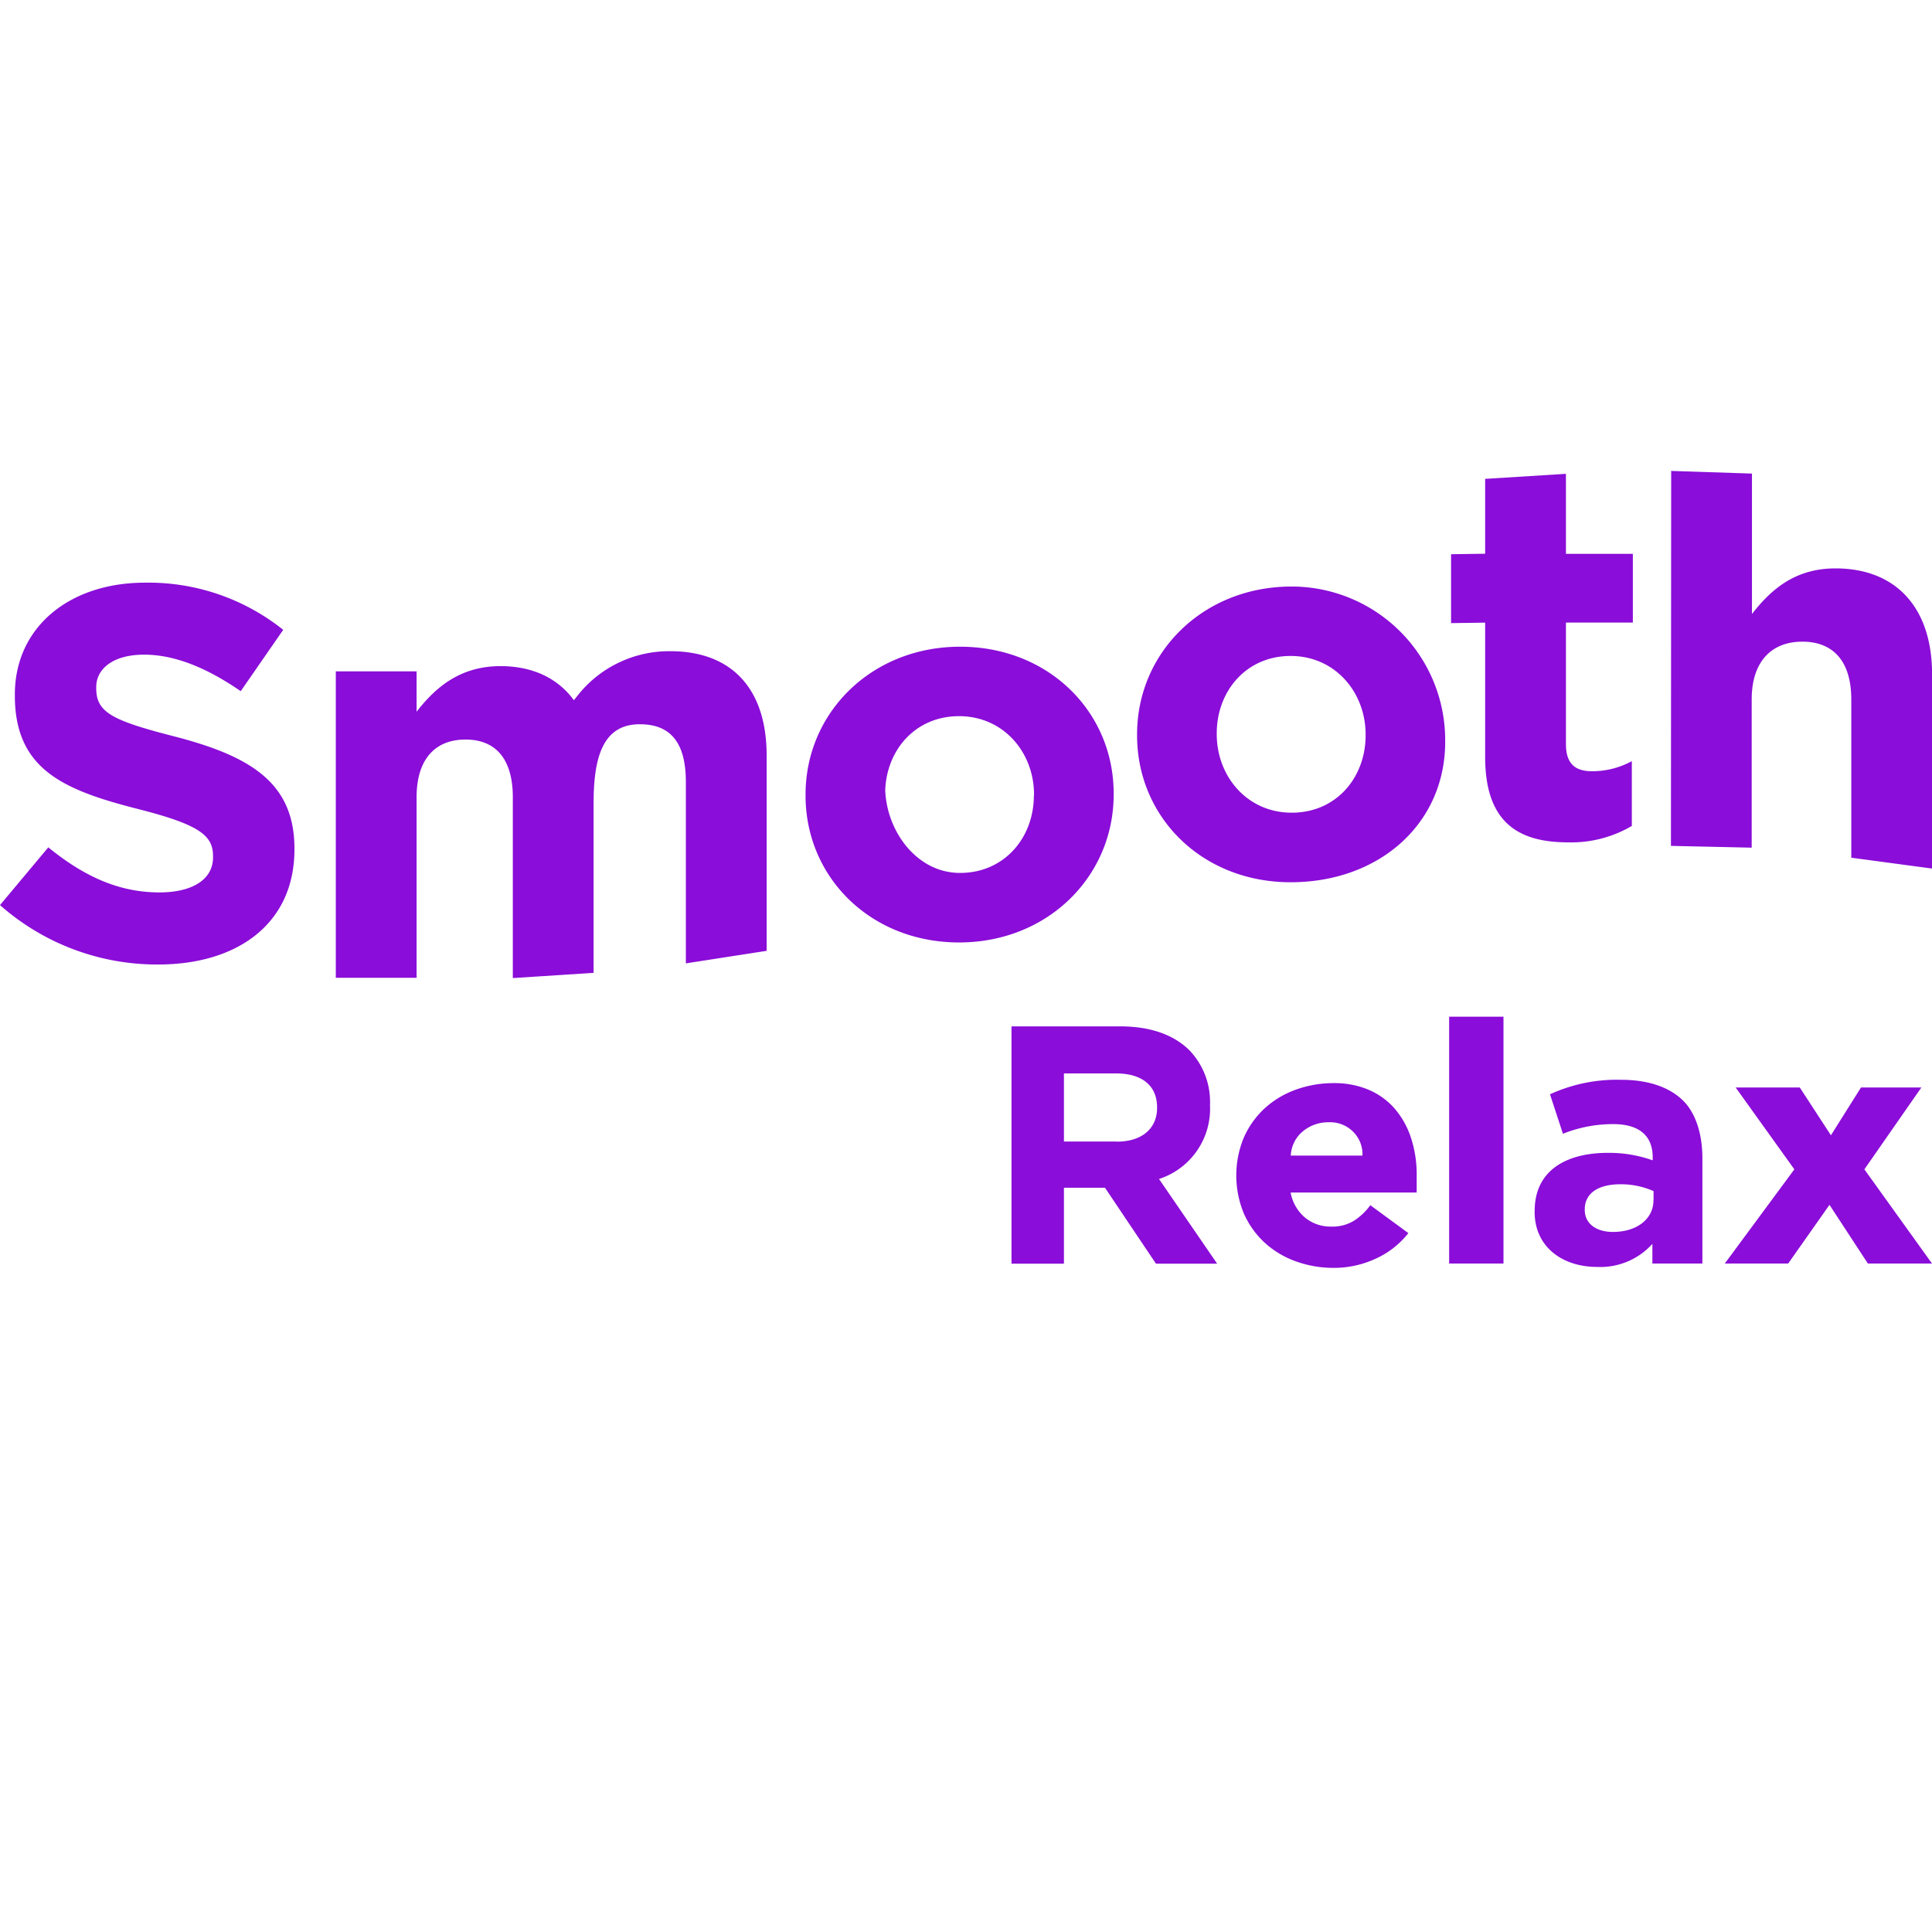
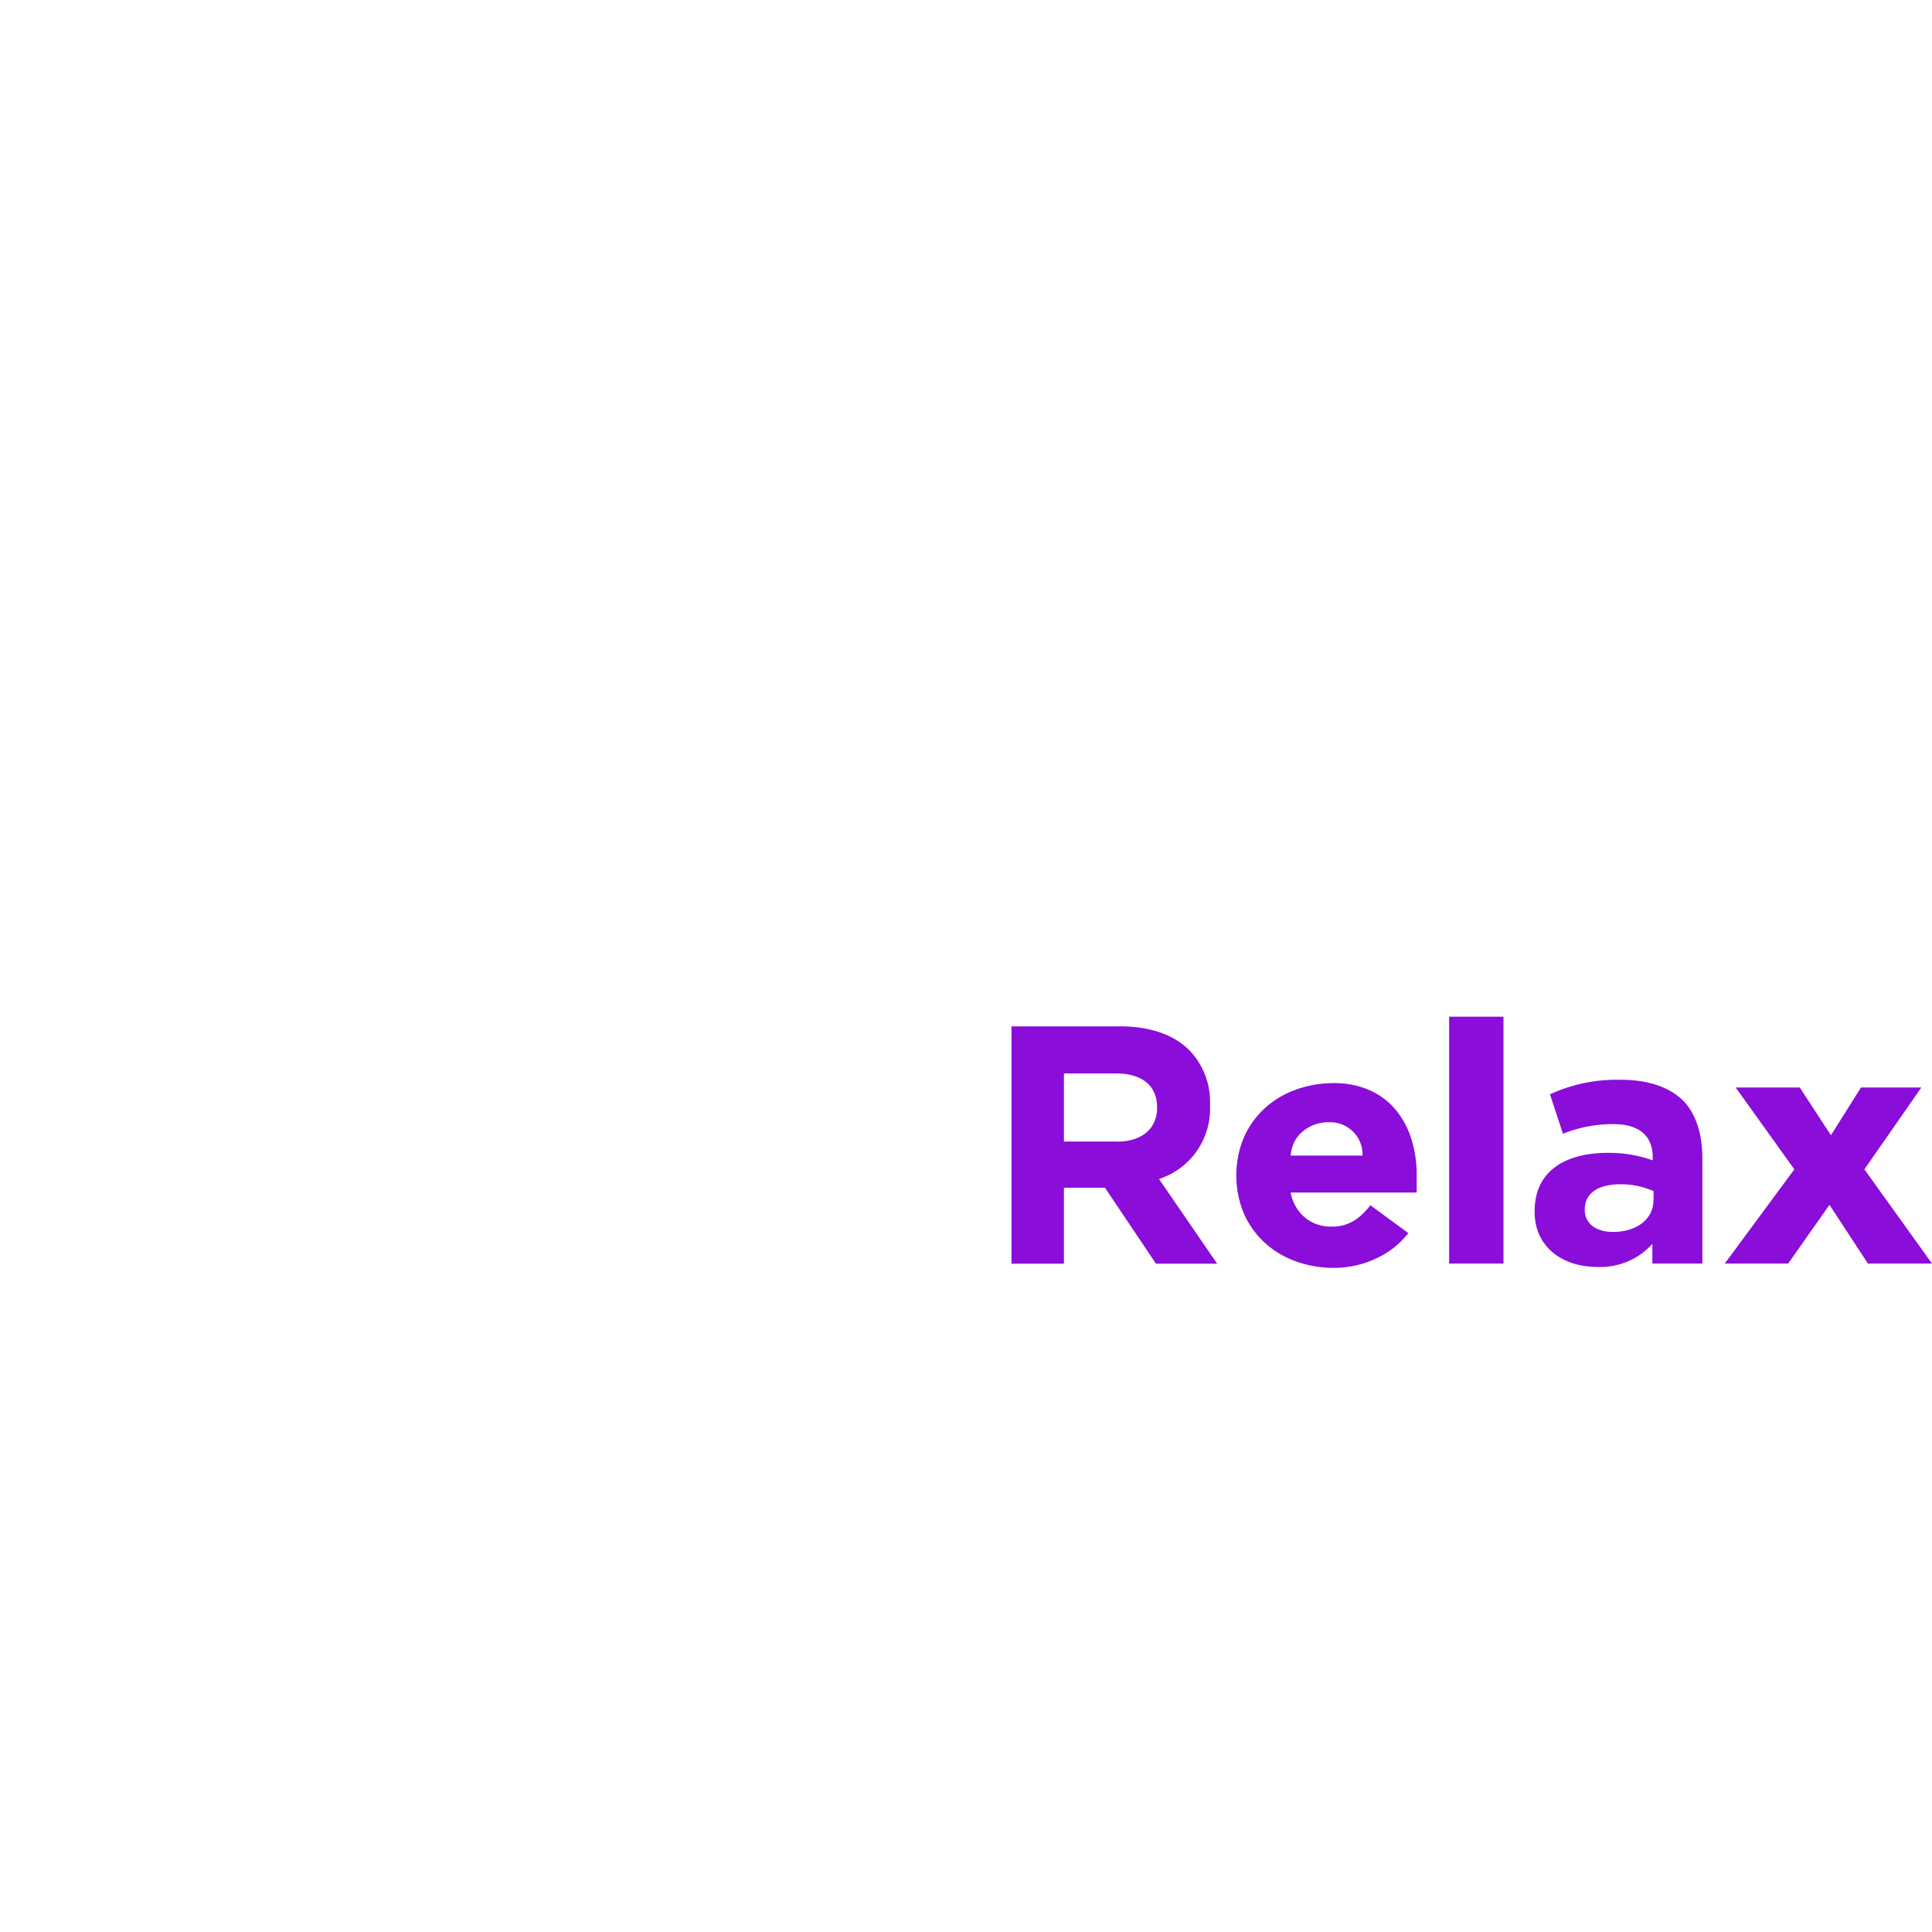
<svg xmlns="http://www.w3.org/2000/svg" viewBox="0 0 800 800">
  <defs>
    <style>.cls-1{fill:none;}.cls-2{fill:#8a0dd9;}</style>
  </defs>
  <g id="Layer_12" data-name="Layer 12">
    <circle class="cls-1" cx="400" cy="400" r="400" />
  </g>
  <g id="Layer_21" data-name="Layer 21">
-     <path id="Shape" class="cls-2" d="M0,374.78l20-23.91c13.89,11.29,28.39,18.66,46,18.66,13.86,0,22.21-5.5,22.21-14.48v-.51c0-8.46-5.27-13-31-19.53-31-7.9-51.06-16.45-51.06-47v-.42c0-27.89,22.58-46.32,53.91-46.32a89.37,89.37,0,0,1,57.21,19.53l-17.59,25.4c-13.66-9.42-27.06-15.12-40-15.12S39.85,277,39.85,284.49V285c0,10.07,6.6,13.37,33.25,20.17,31.32,8.22,48.82,19.42,48.82,46.21v.39c0,30.51-23.34,47.61-56.44,47.61A98.19,98.19,0,0,1,0,374.78Zm333.56-45.36V329c0-33.86,27.3-61.21,64-61.21s63.59,27,63.59,60.79V329c0,33.87-27.29,61.25-64,61.25S333.56,363.21,333.56,329.42Zm94.61,0V329c0-17.33-12.53-32.45-31.05-32.45s-30.59,14.67-30.59,32V325.9c0,17.33,12.56,35.56,31,35.56s30.57-14.71,30.57-32Zm42.67-24.89v-.45c0-33.87,27.29-61.21,64-61.21a63.6,63.6,0,0,1,63.58,63.64v.68c0,33.86-27.26,58.13-64,58.13S470.84,338.31,470.84,304.53Zm94.63,0v-.45c0-17.33-12.56-32.46-31.05-32.46s-30.59,14.68-30.59,32v.42c0,17.36,12.53,32.48,31.05,32.48S565.47,321.86,565.47,304.53Zm49.5,9V257.82l-14.11.2V229.49l14.11-.2v-31l33.45-2.09v33.13h27.71V257.8H648.42v50.26c0,7.68,3.3,11.29,10.78,11.29a34.29,34.29,0,0,0,16.51-4.18V342a49.48,49.48,0,0,1-26.42,6.8c-20.46,0-34.32-8.13-34.32-35.34ZM692,195l33.45,1.1v58.14c7.7-9.88,17.61-18.88,34.57-18.88,25.4,0,40,16.68,40,43.66v80.63l-33.44-4.49V289.63c0-15.8-7.48-23.93-20.24-23.93s-21,8.15-21,23.93V351l-33.44-.74ZM277.63,269.65a48.29,48.29,0,0,0-37.74,17.47l-2.26,2.82c-6.57-9-16.93-14.11-30.36-14.11-16.94,0-27.07,9-34.77,18.88V278H139.05V404.89H172.5V330.16c0-15.81,7.7-23.93,20.26-23.93s19.59,8.12,19.59,23.93V405l33.44-2.17V332.78c0-18.14,3.33-32.59,18.63-32.88C278.08,299.68,284,308,284,323.84v75.07l33.45-5.19V312.86c0-28.22-15-43.21-39.85-43.21Z" />
    <path class="cls-2" d="M583.17,510.6a36,36,0,0,1-13.66,10.65A40.88,40.88,0,0,1,552.42,525a45.94,45.94,0,0,1-15.83-2.7,38.08,38.08,0,0,1-12.9-7.72,36.43,36.43,0,0,1-8.63-12.08,41.07,41.07,0,0,1,0-31.5,36.53,36.53,0,0,1,8.63-12.08,38.24,38.24,0,0,1,12.9-7.72,45.94,45.94,0,0,1,15.83-2.7,36,36,0,0,1,14.17,2.7,29.62,29.62,0,0,1,10.8,7.72A35.29,35.29,0,0,1,584.21,471a48.66,48.66,0,0,1,2.41,15.75v7.05h-52.2a17.75,17.75,0,0,0,5.84,10.28,16.6,16.6,0,0,0,11.11,3.82,16.83,16.83,0,0,0,9.37-2.48,25.2,25.2,0,0,0,6.68-6.37Zm-19-32.1a13.1,13.1,0,0,0-3.75-9.75,13.37,13.37,0,0,0-10.06-4.05,16.9,16.9,0,0,0-6.6,1.2,16.53,16.53,0,0,0-4.87,3.08,13.37,13.37,0,0,0-3.15,4.35,14.09,14.09,0,0,0-1.27,5.17ZM600.06,421h22.5V523.2h-22.5ZM743,484.2l-24.3-33.9h26.55l12.9,19.8,12.45-19.8h25L772,484.2l28,39H773.45l-15.9-24.3-17.1,24.3H714.2ZM418.87,425h45c12.52,0,22.26,3.49,28.74,10a30.88,30.88,0,0,1,8.43,22.46v.26a30.56,30.56,0,0,1-21.12,30.47L504,523.27H478.67l-21.12-31.45h-17v31.45H418.84V425Zm43.61,47.73c10.56,0,16.64-5.63,16.64-13.9v-.29c0-9.25-6.53-14.06-17-14.06H440.55v28.21h21.93Zm173,28.93v-.29c0-16.35,12.52-24,30.4-24a54,54,0,0,1,18.47,3.1v-1.24c0-8.86-5.49-13.76-16.34-13.76a55.69,55.69,0,0,0-20.83,4l-5.36-16.35a66.46,66.46,0,0,1,29.42-6c11.71,0,20.14,3.27,25.5,8.43s8.18,13.9,8.18,24V523.2h-20.7v-8.14a29,29,0,0,1-22.88,9.55c-14.22,0-25.89-8.14-25.89-22.89ZM684.7,497v-3.79A33.43,33.43,0,0,0,671,490.38c-9.12,0-14.78,3.63-14.78,10.39V501c0,5.75,4.81,9.12,11.67,9.12,10,0,16.77-5.46,16.77-13.08Z" />
  </g>
</svg>